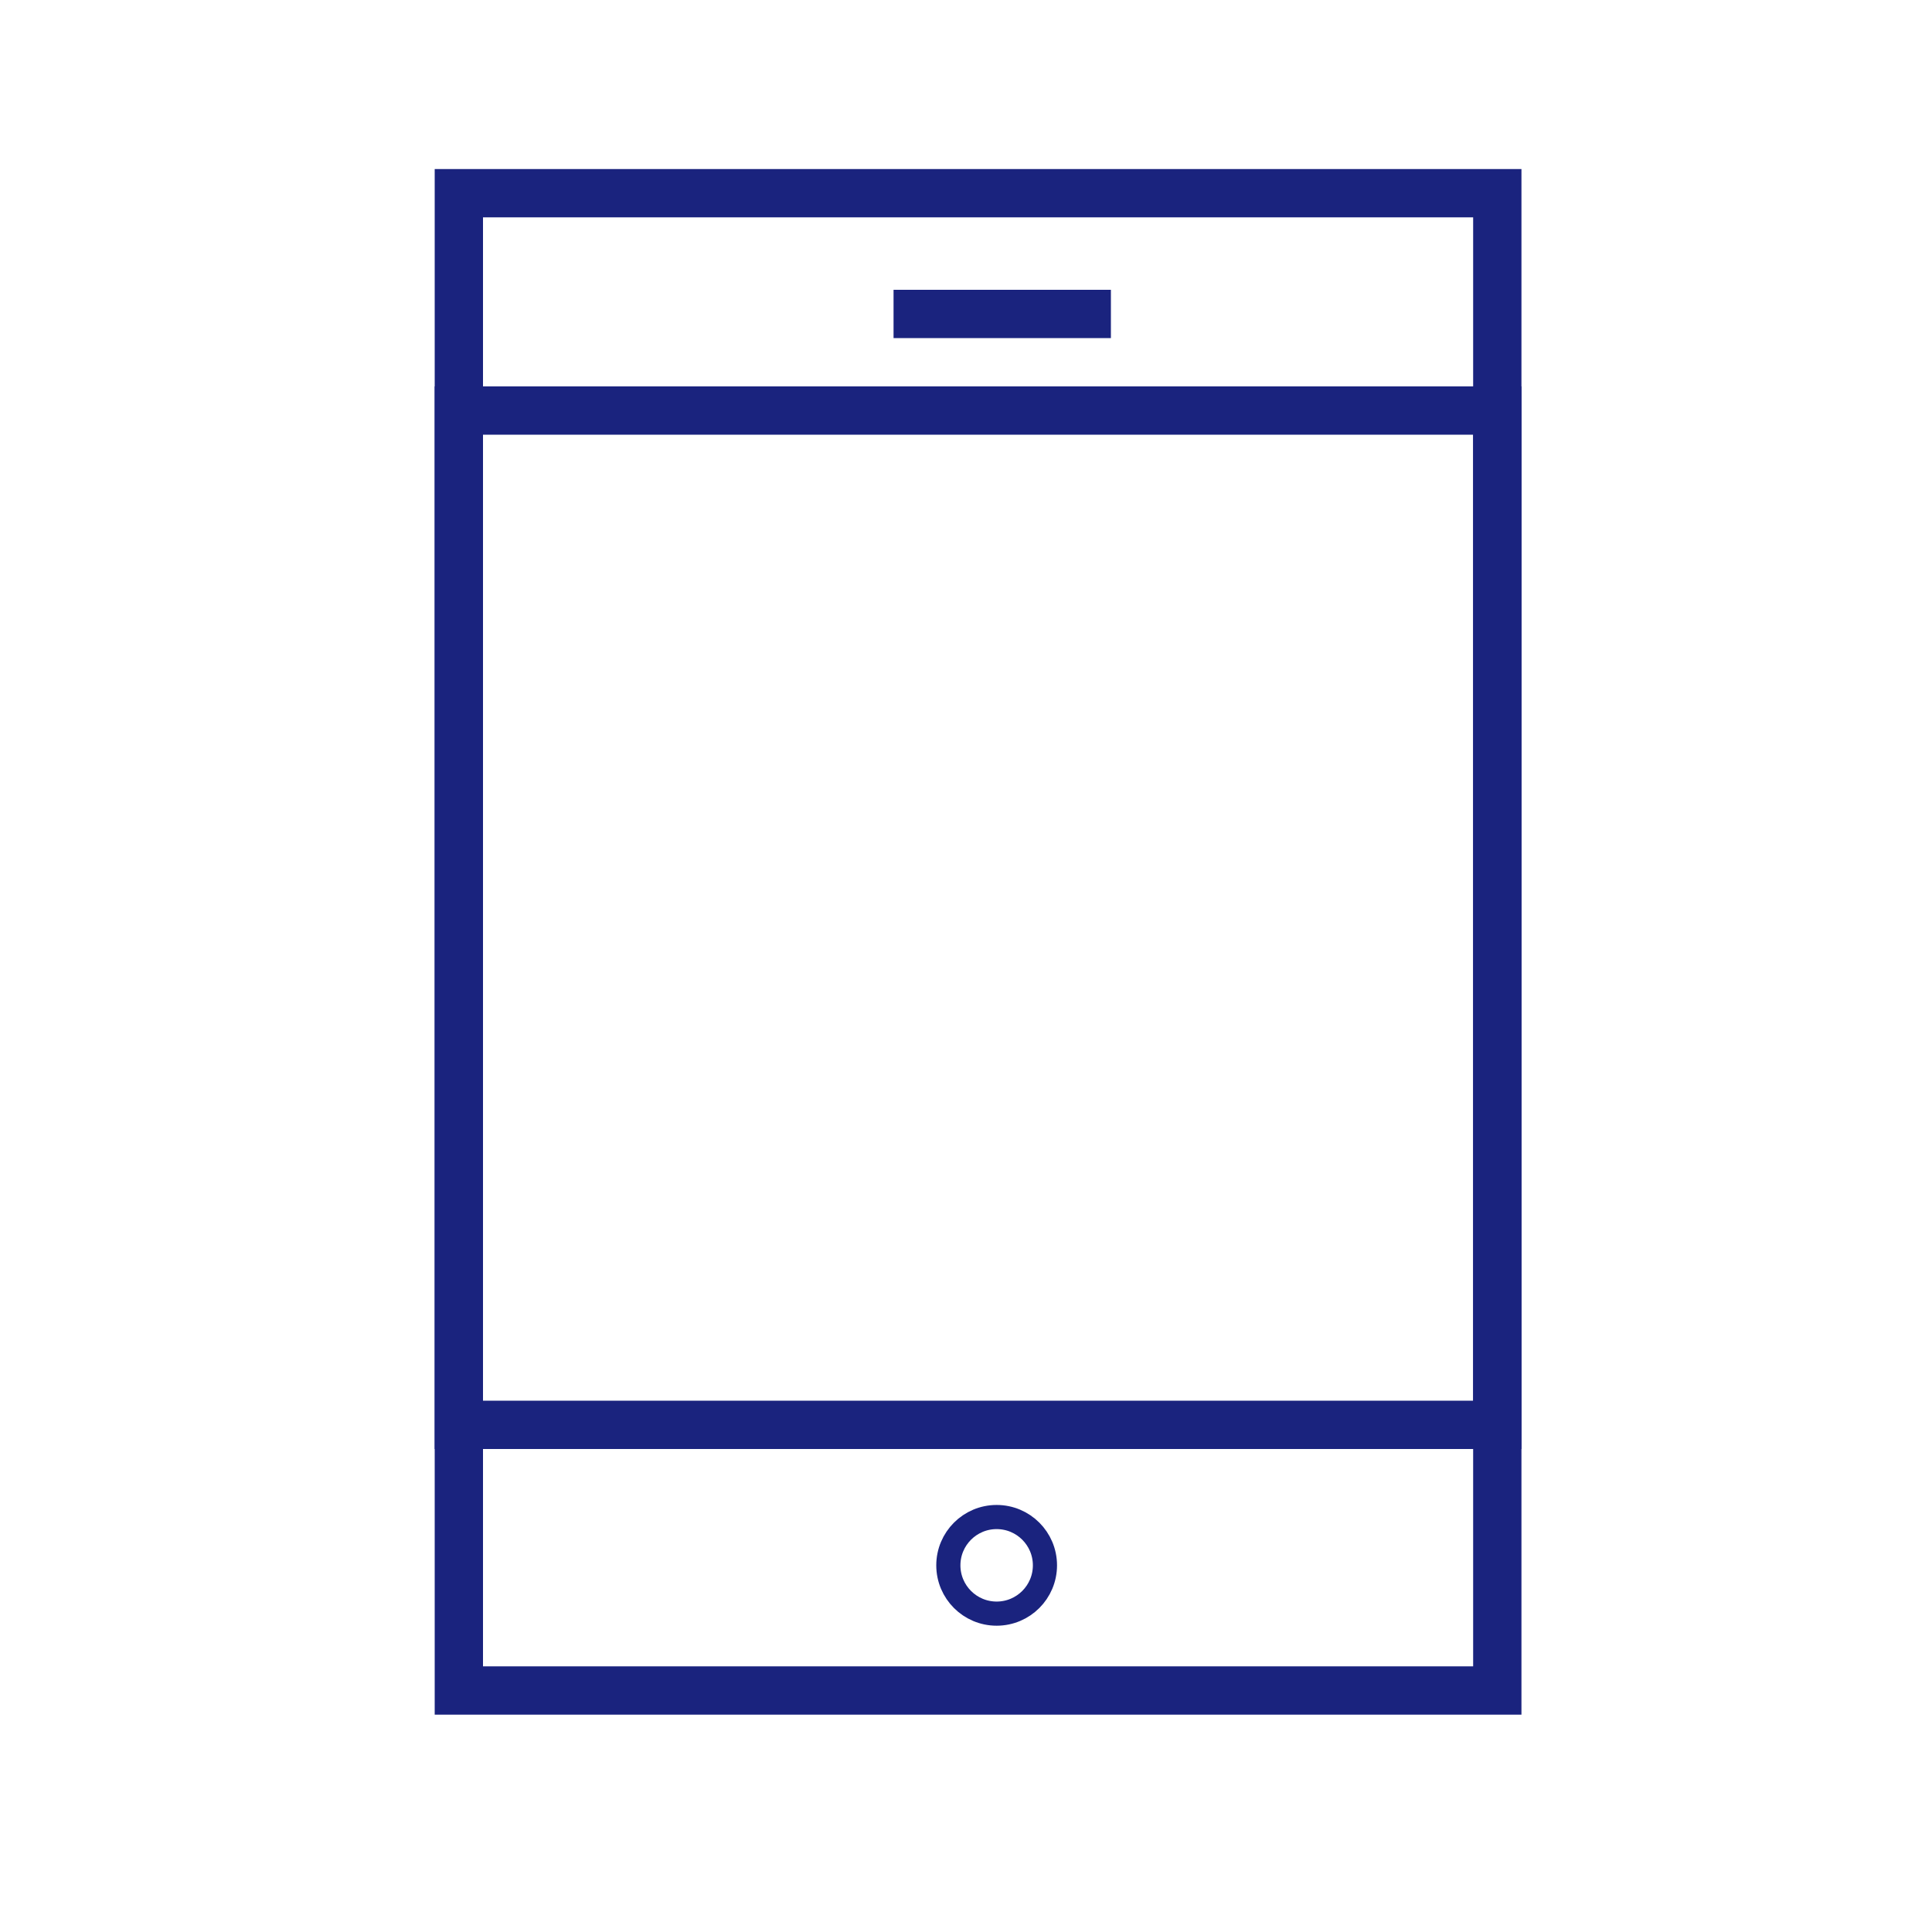
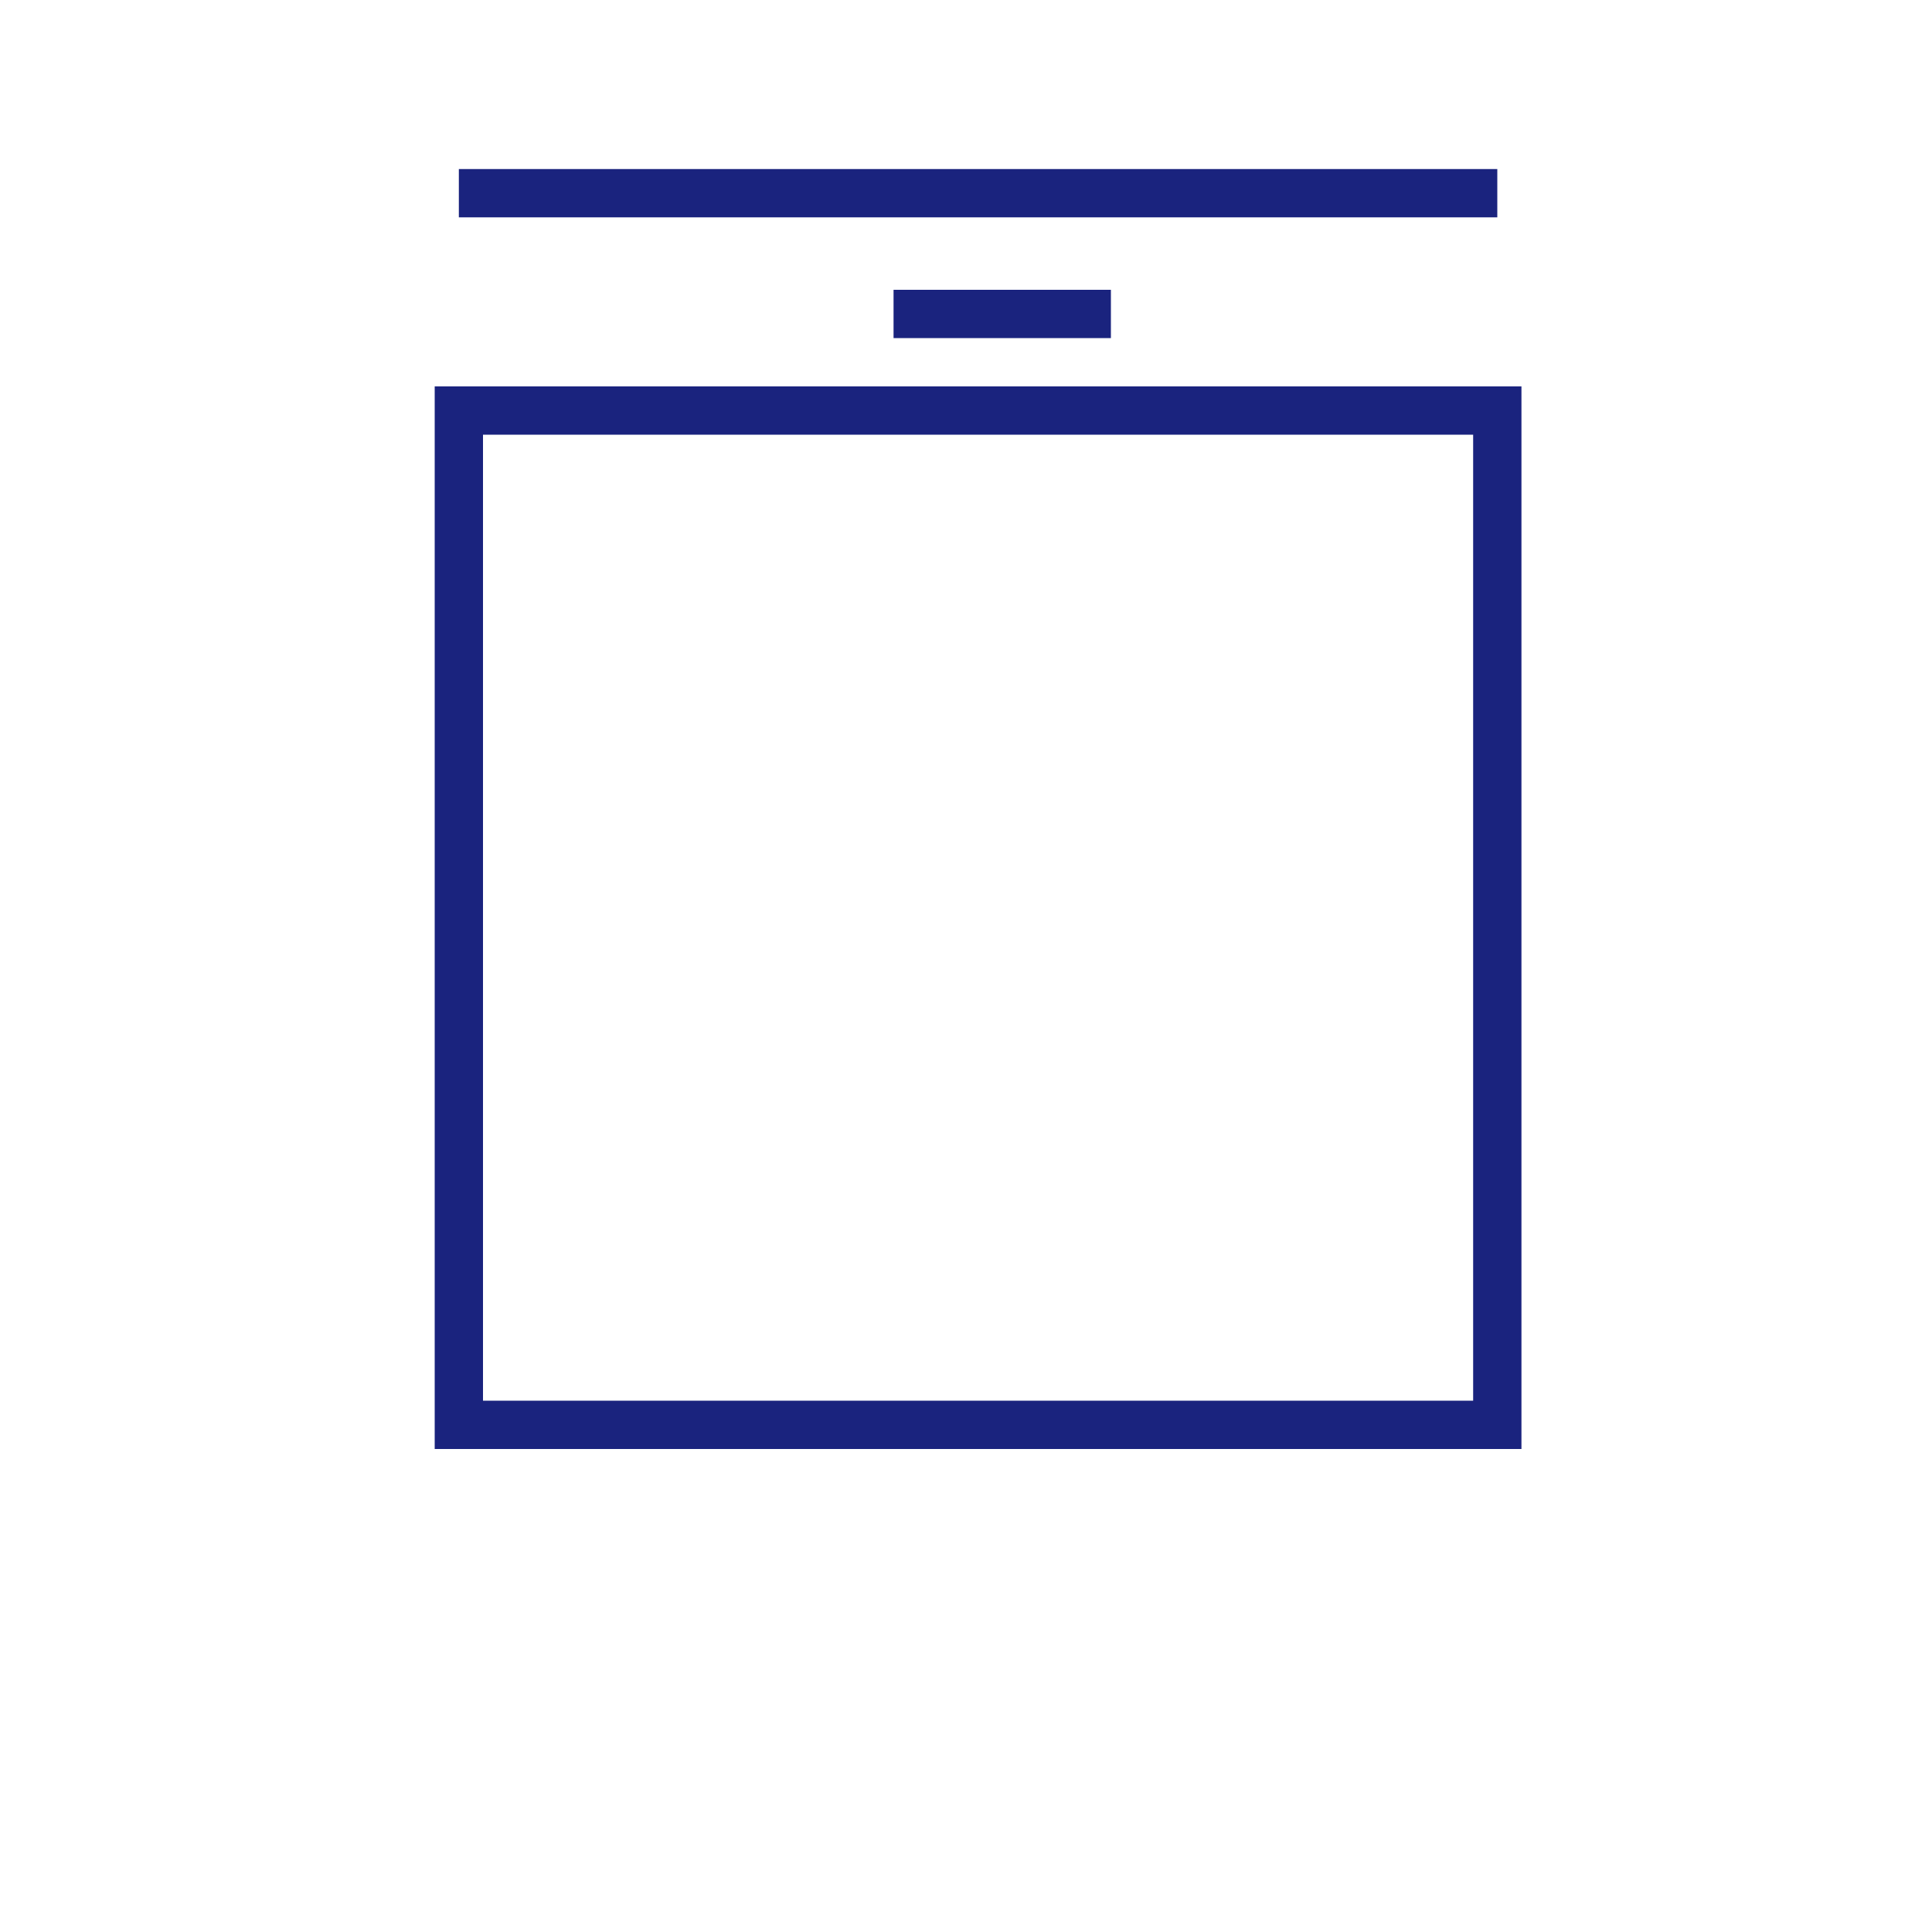
<svg xmlns="http://www.w3.org/2000/svg" baseProfile="basic" width="80" height="80" fill="none" stroke="#1a237e">
  <g stroke-width="2" stroke-miterlimit="10">
-     <path d="M19 8h43v62H19z" />
+     <path d="M19 8h43H19z" />
    <path d="M19 17h43v42H19zm18-4h9" />
  </g>
-   <circle cx="41.269" cy="64.817" r="2" />
</svg>